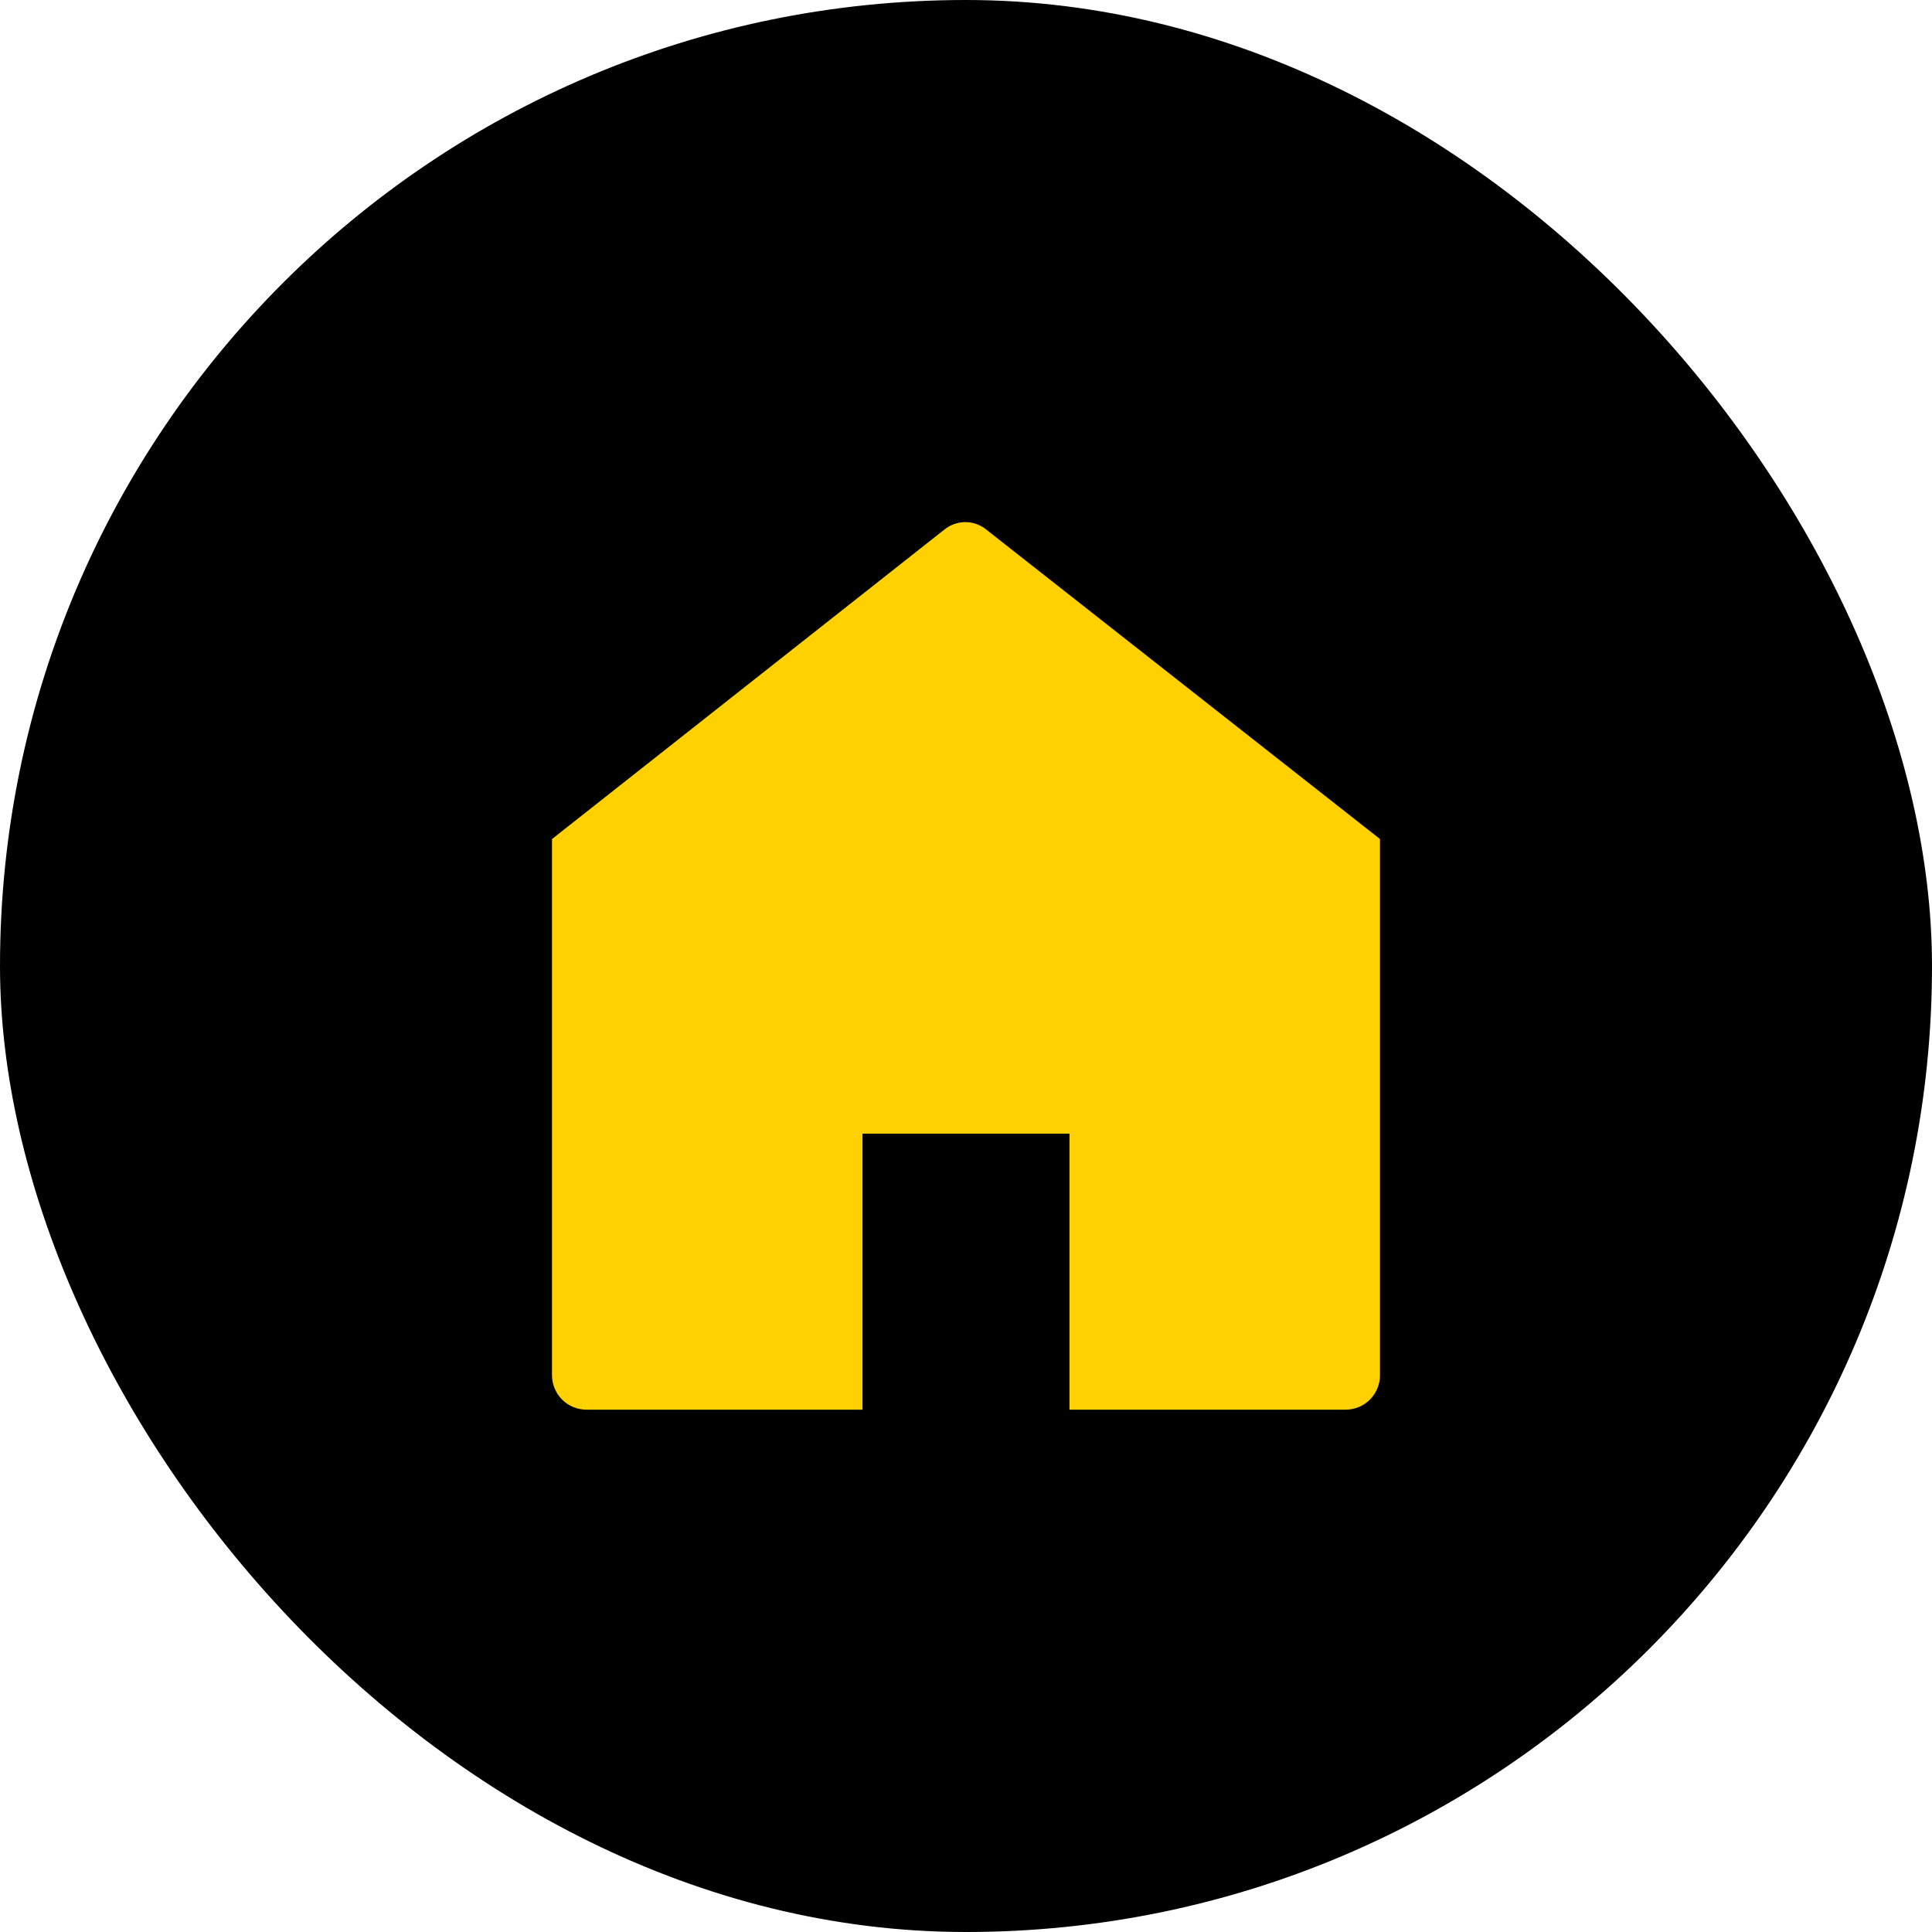
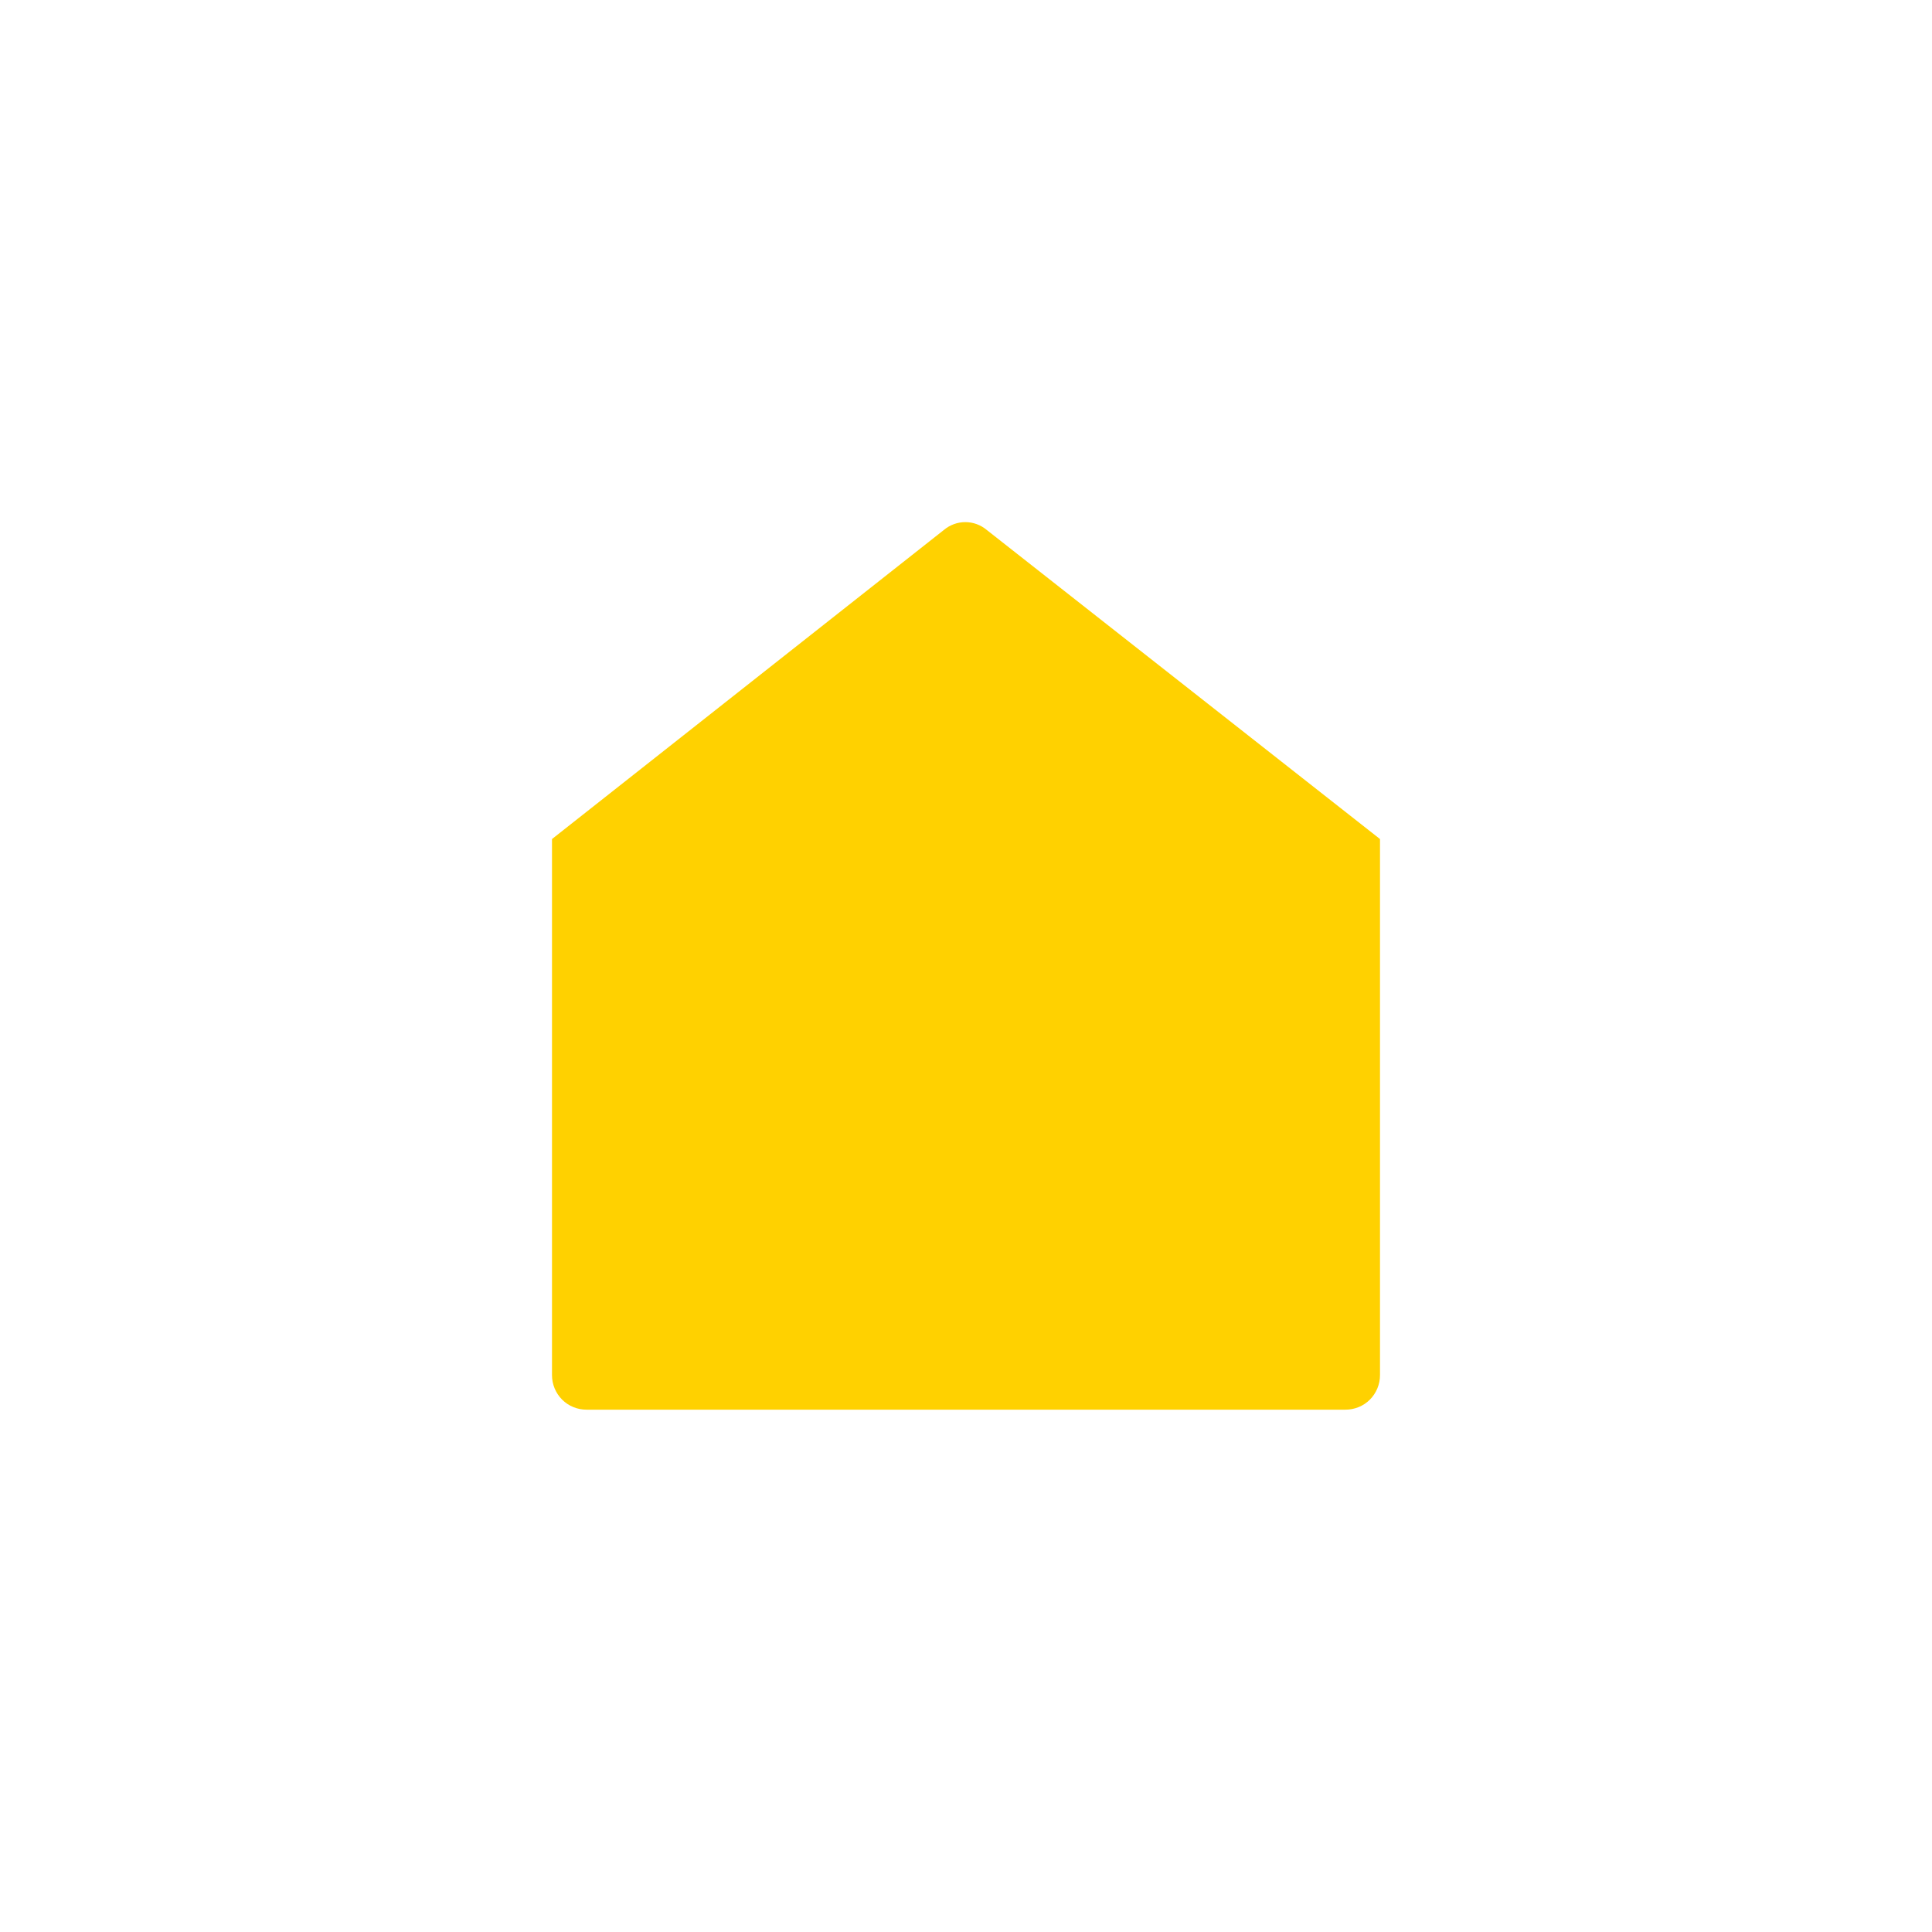
<svg xmlns="http://www.w3.org/2000/svg" width="28" height="28" viewBox="0 0 28 28" fill="none">
-   <rect width="28" height="28" rx="14" fill="black" />
  <g clip-path="url(#clip0_1760_809)">
-     <path d="M13.68 7.68L8 12.16V19.93C8 20.063 8.053 20.19 8.146 20.284C8.24 20.378 8.367 20.43 8.5 20.43H12.5V16.43H15.5V20.43H19.5C19.633 20.43 19.76 20.378 19.854 20.284C19.947 20.19 20 20.063 20 19.93V12.16L14.3 7.68C14.213 7.607 14.104 7.567 13.99 7.567C13.877 7.567 13.767 7.607 13.68 7.68Z" fill="#FFD100" />
+     <path d="M13.68 7.68L8 12.16V19.93C8 20.063 8.053 20.19 8.146 20.284C8.24 20.378 8.367 20.43 8.5 20.43H12.5H15.5V20.43H19.5C19.633 20.43 19.76 20.378 19.854 20.284C19.947 20.19 20 20.063 20 19.93V12.16L14.3 7.68C14.213 7.607 14.104 7.567 13.99 7.567C13.877 7.567 13.767 7.607 13.68 7.68Z" fill="#FFD100" />
  </g>
  <defs>
    <clipPath id="clip0_1760_809">
      <rect width="12" height="12.86" fill="white" transform="translate(8 7.57)" />
    </clipPath>
  </defs>
</svg>